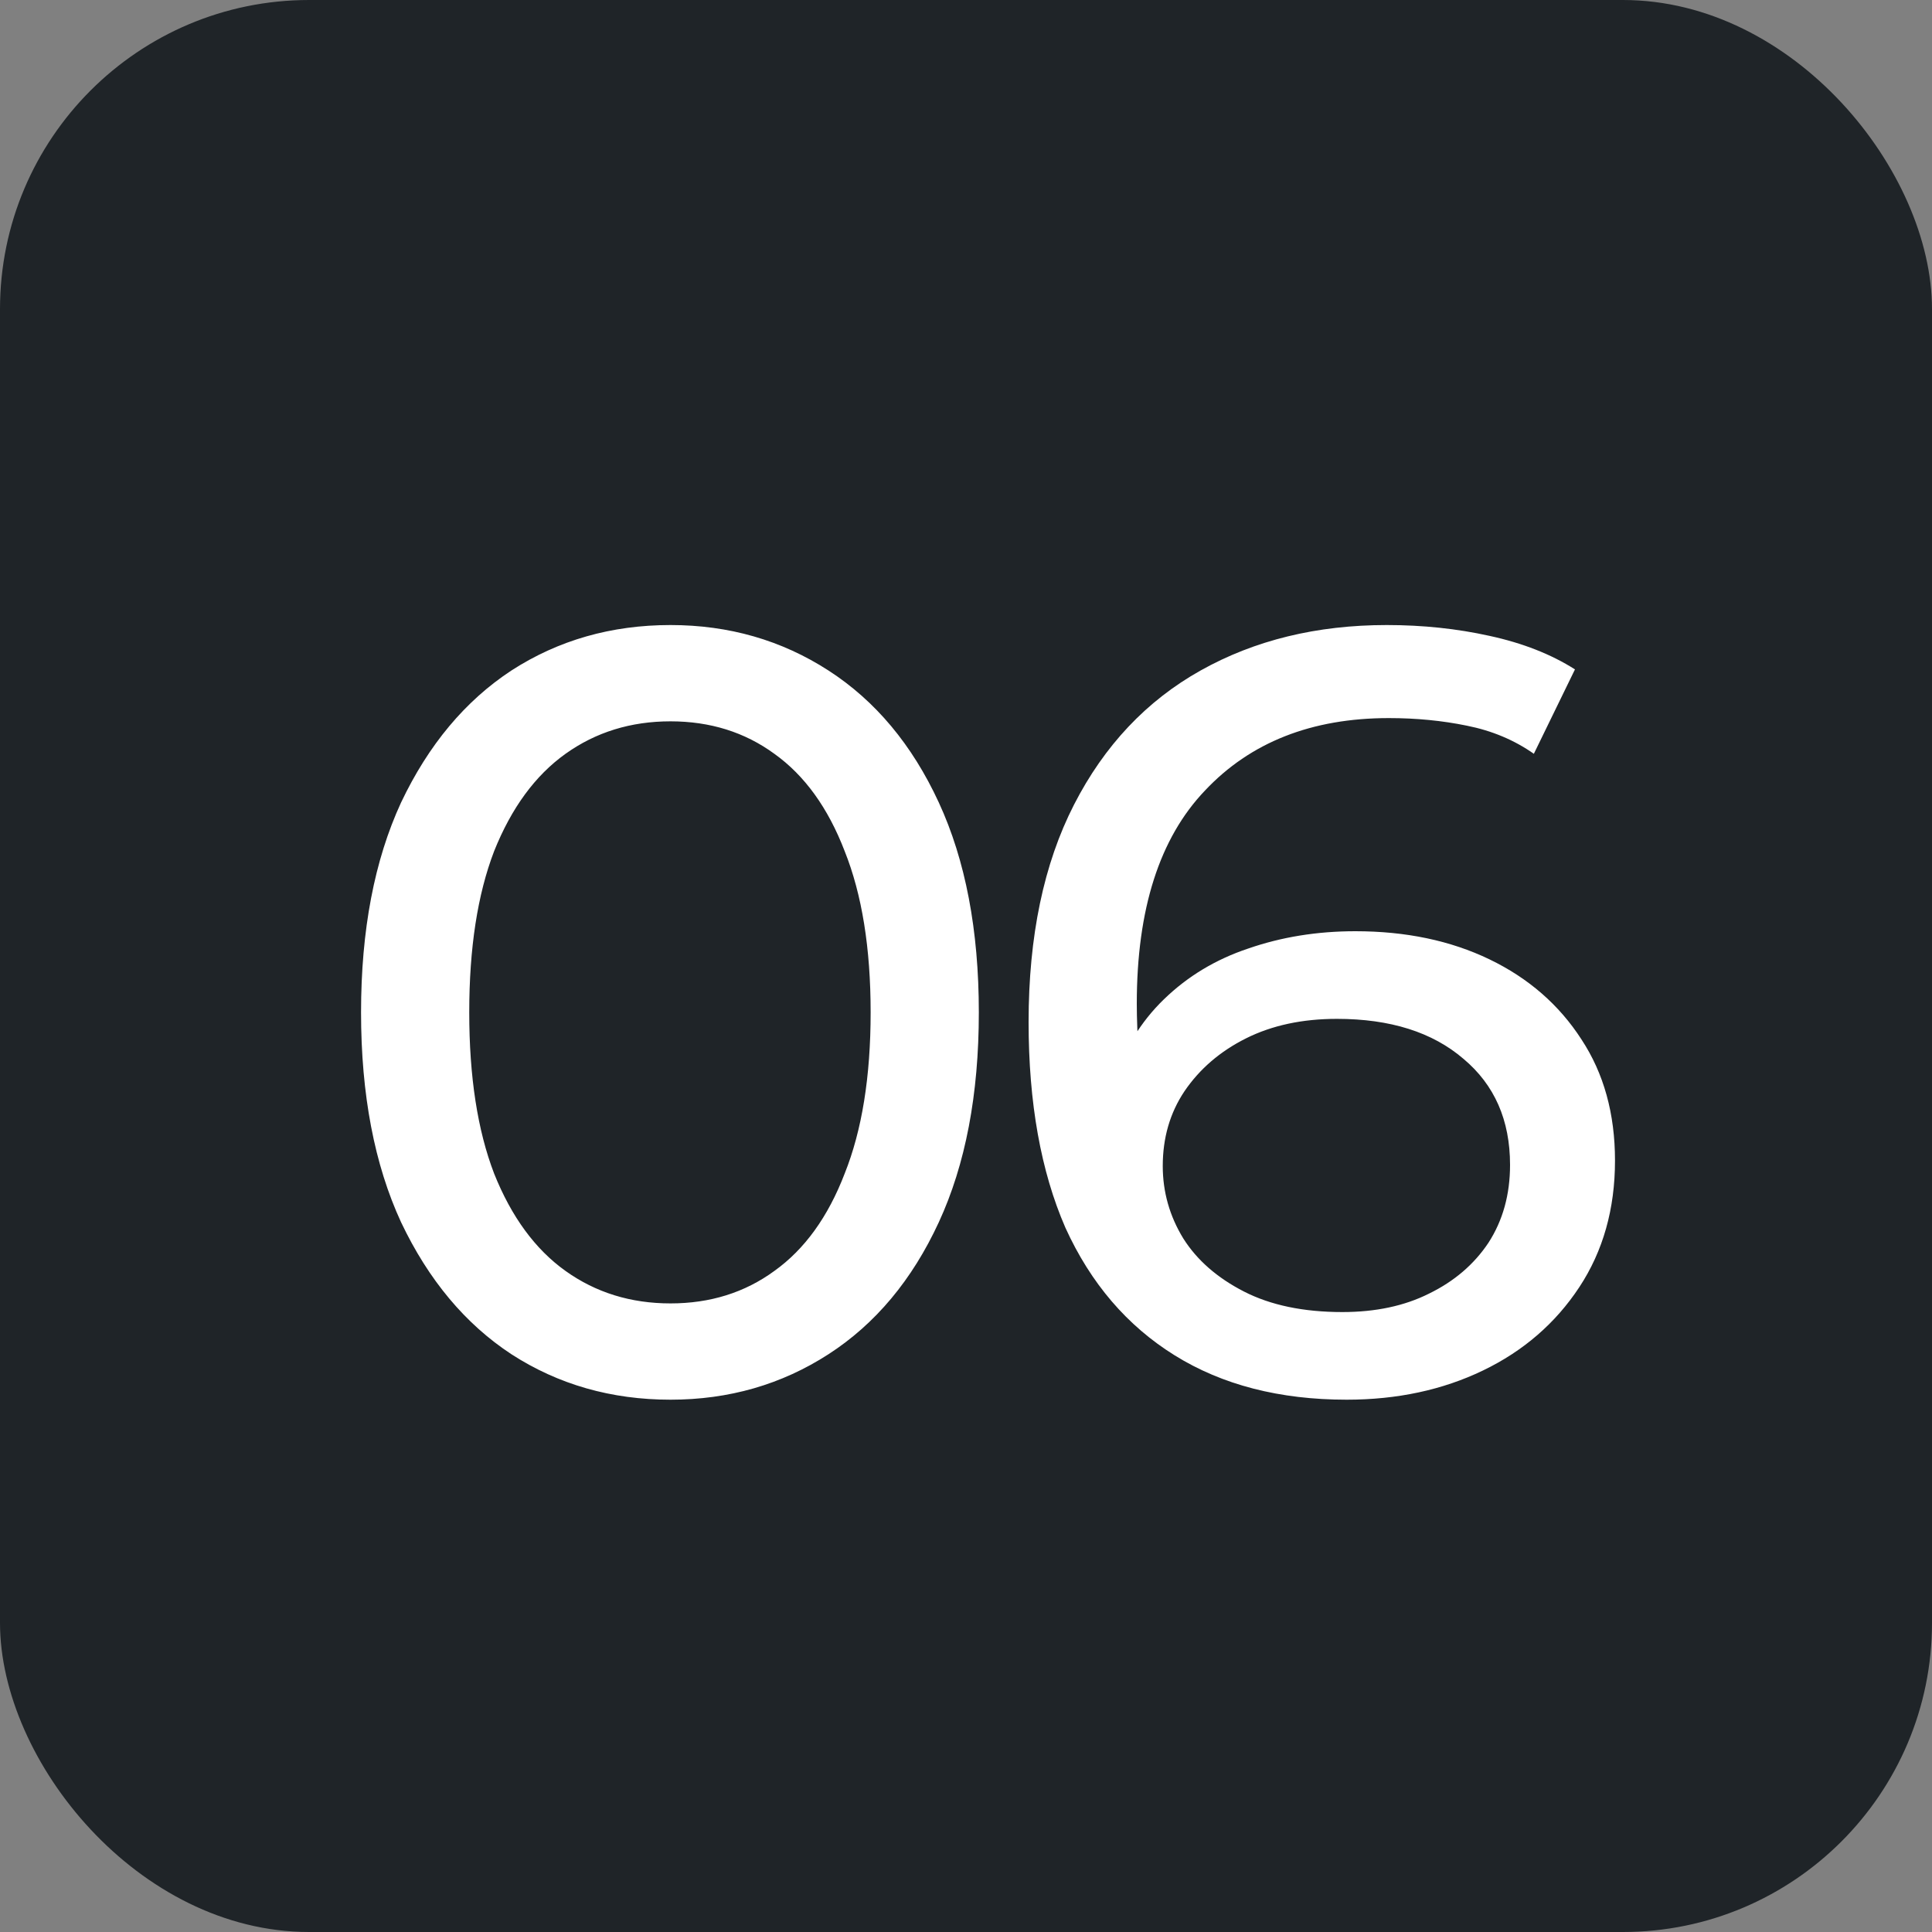
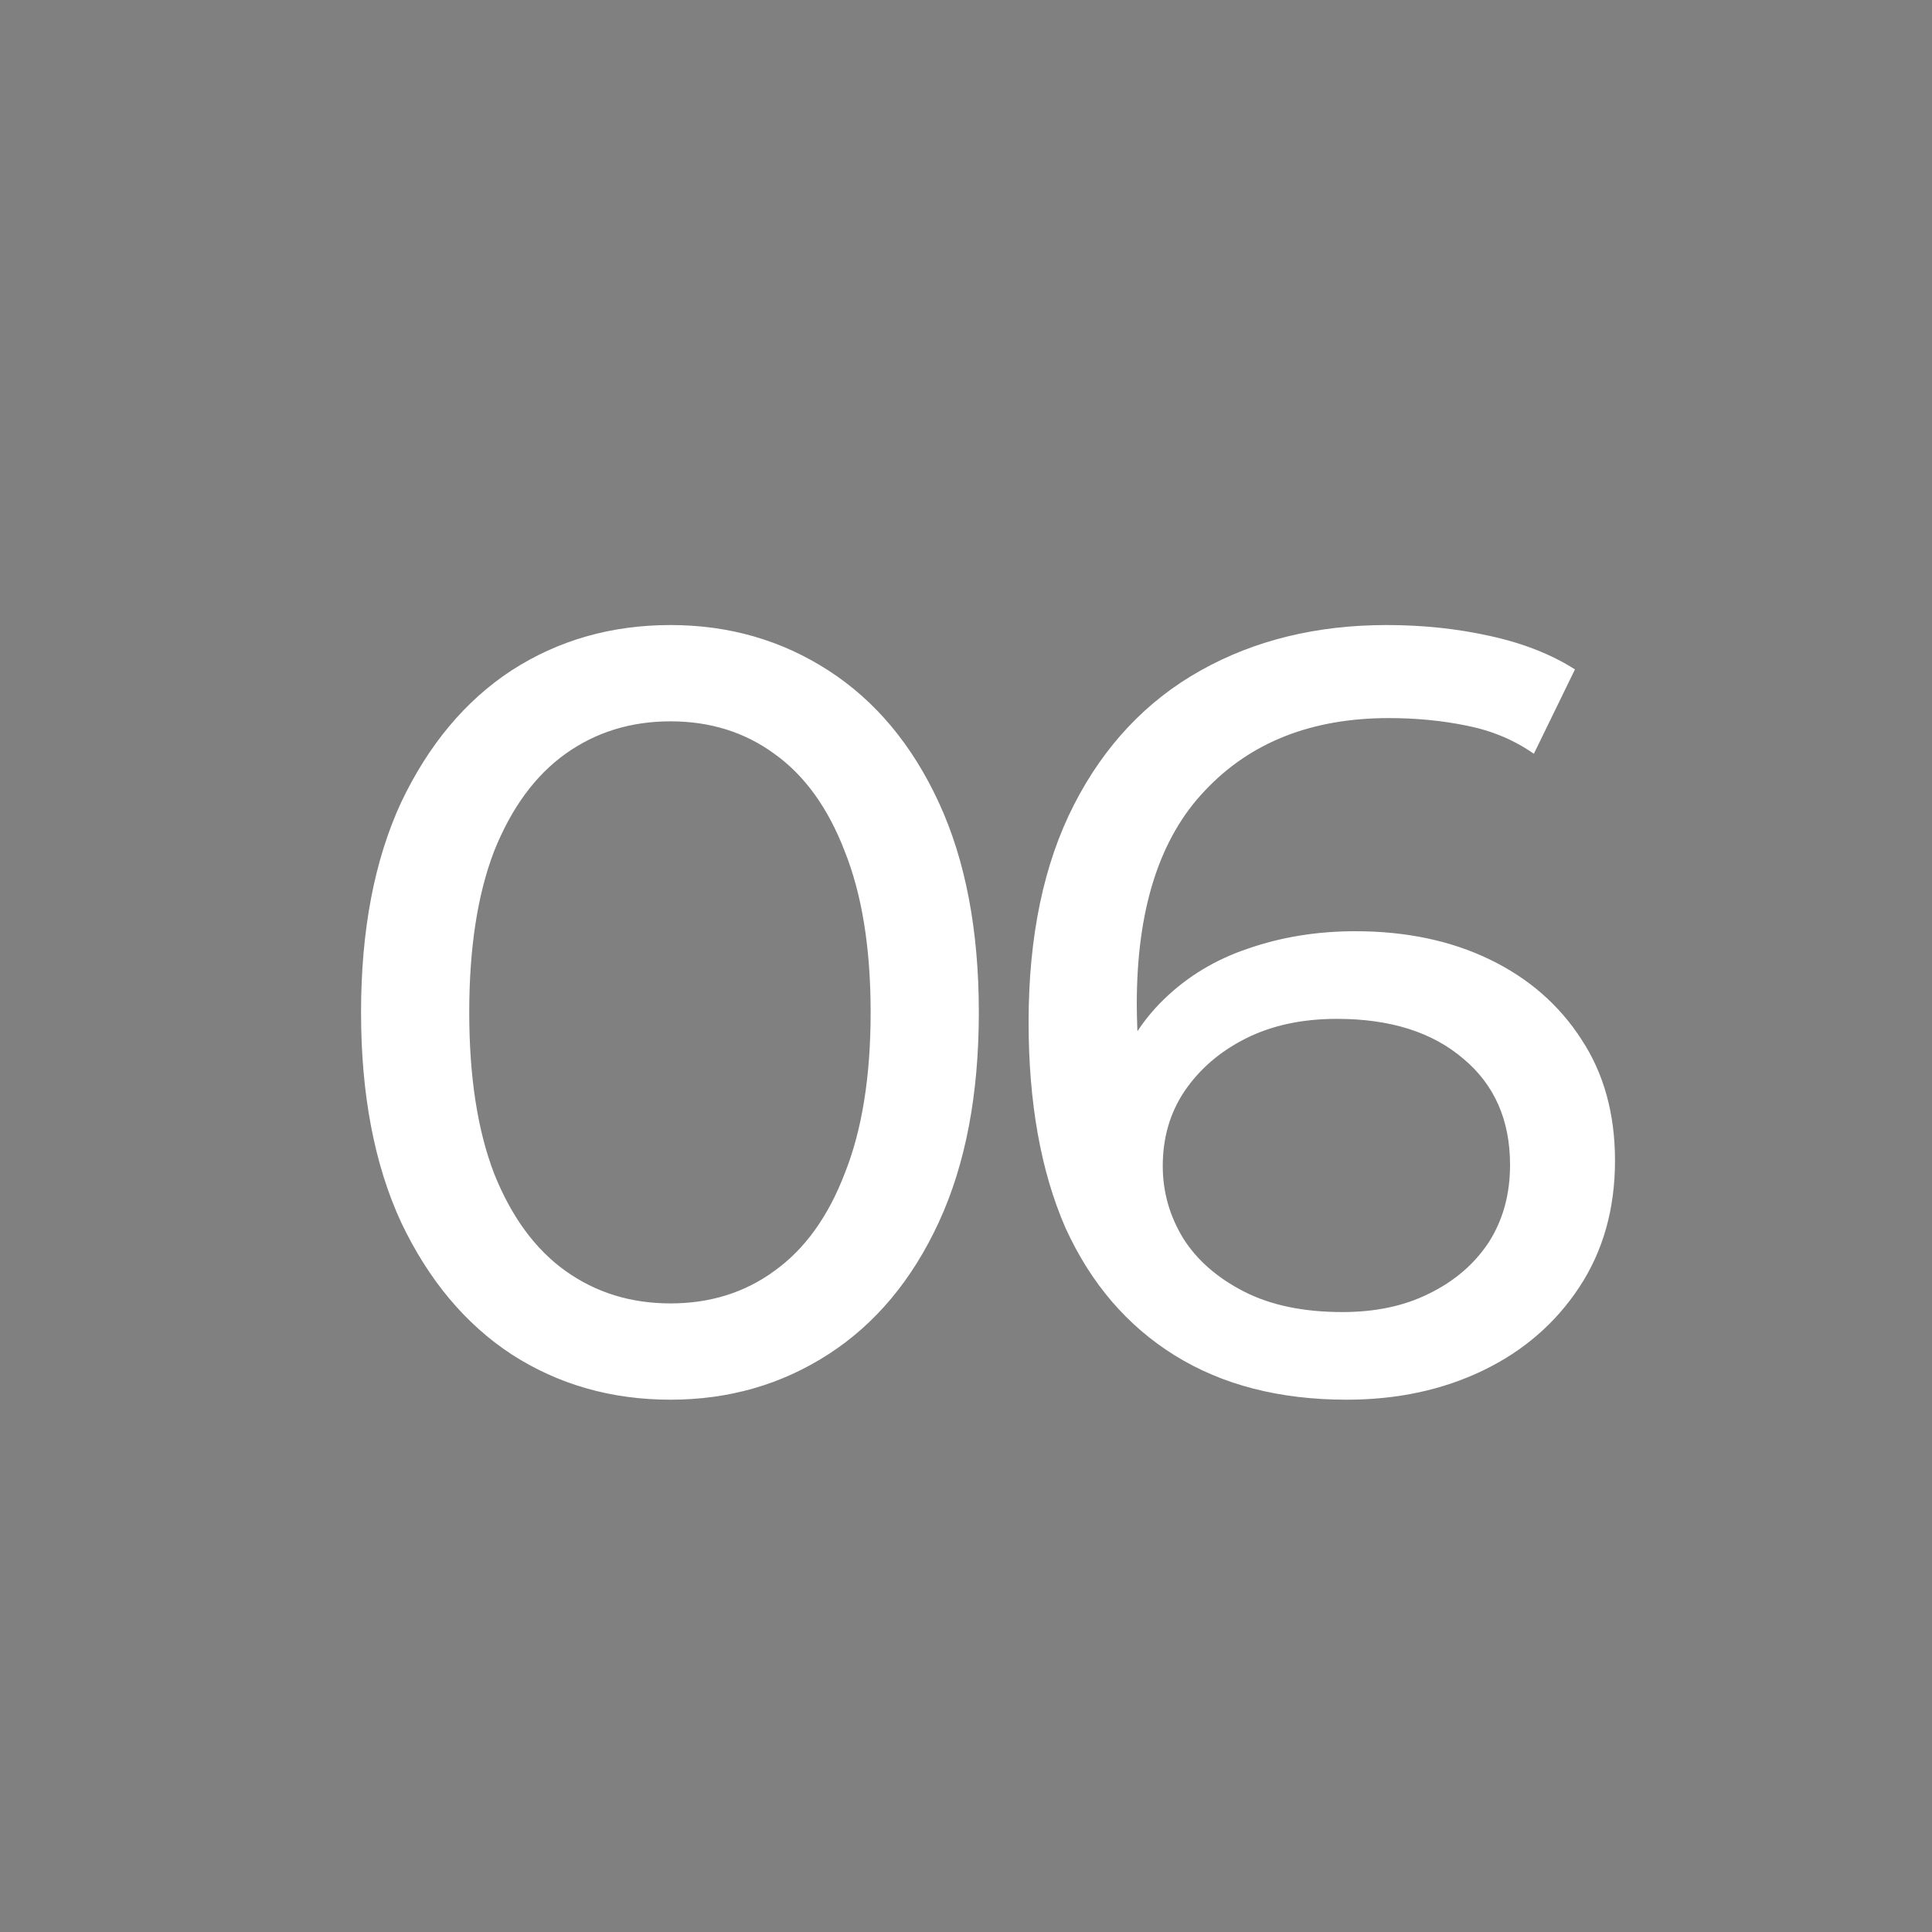
<svg xmlns="http://www.w3.org/2000/svg" width="25" height="25" viewBox="0 0 25 25" fill="none">
  <rect x="0" y="0" width="25" height="25" fill="#808080" stroke="none" />
-   <rect width="25" height="25" rx="4" fill="#1F2428" />
  <path d="M8.676 18.112C7.911 18.112 7.225 17.916 6.618 17.524C6.021 17.132 5.545 16.563 5.19 15.816C4.845 15.069 4.672 14.164 4.672 13.1C4.672 12.036 4.845 11.131 5.19 10.384C5.545 9.637 6.021 9.068 6.618 8.676C7.225 8.284 7.911 8.088 8.676 8.088C9.432 8.088 10.113 8.284 10.72 8.676C11.327 9.068 11.803 9.637 12.148 10.384C12.493 11.131 12.666 12.036 12.666 13.1C12.666 14.164 12.493 15.069 12.148 15.816C11.803 16.563 11.327 17.132 10.72 17.524C10.113 17.916 9.432 18.112 8.676 18.112ZM8.676 16.866C9.189 16.866 9.637 16.726 10.02 16.446C10.412 16.166 10.715 15.746 10.93 15.186C11.154 14.626 11.266 13.931 11.266 13.1C11.266 12.269 11.154 11.574 10.93 11.014C10.715 10.454 10.412 10.034 10.02 9.754C9.637 9.474 9.189 9.334 8.676 9.334C8.163 9.334 7.71 9.474 7.318 9.754C6.926 10.034 6.618 10.454 6.394 11.014C6.179 11.574 6.072 12.269 6.072 13.1C6.072 13.931 6.179 14.626 6.394 15.186C6.618 15.746 6.926 16.166 7.318 16.446C7.71 16.726 8.163 16.866 8.676 16.866ZM17.426 18.112C16.558 18.112 15.816 17.921 15.2 17.538C14.584 17.155 14.113 16.605 13.786 15.886C13.469 15.158 13.31 14.271 13.31 13.226C13.31 12.115 13.506 11.177 13.898 10.412C14.29 9.647 14.836 9.068 15.536 8.676C16.236 8.284 17.039 8.088 17.944 8.088C18.411 8.088 18.854 8.135 19.274 8.228C19.703 8.321 20.072 8.466 20.38 8.662L19.848 9.754C19.596 9.577 19.307 9.455 18.98 9.39C18.663 9.325 18.327 9.292 17.972 9.292C16.973 9.292 16.18 9.605 15.592 10.23C15.004 10.846 14.71 11.765 14.71 12.988C14.71 13.184 14.719 13.417 14.738 13.688C14.757 13.959 14.803 14.225 14.878 14.486L14.402 14.01C14.542 13.581 14.761 13.221 15.06 12.932C15.368 12.633 15.732 12.414 16.152 12.274C16.581 12.125 17.043 12.05 17.538 12.05C18.191 12.05 18.77 12.171 19.274 12.414C19.778 12.657 20.175 13.002 20.464 13.45C20.753 13.889 20.898 14.411 20.898 15.018C20.898 15.643 20.744 16.189 20.436 16.656C20.128 17.123 19.713 17.482 19.19 17.734C18.667 17.986 18.079 18.112 17.426 18.112ZM17.37 16.978C17.799 16.978 18.173 16.899 18.49 16.74C18.817 16.581 19.073 16.362 19.26 16.082C19.447 15.793 19.54 15.457 19.54 15.074C19.54 14.495 19.339 14.038 18.938 13.702C18.537 13.357 17.991 13.184 17.3 13.184C16.852 13.184 16.46 13.268 16.124 13.436C15.788 13.604 15.522 13.833 15.326 14.122C15.139 14.402 15.046 14.724 15.046 15.088C15.046 15.424 15.135 15.737 15.312 16.026C15.489 16.306 15.751 16.535 16.096 16.712C16.441 16.889 16.866 16.978 17.37 16.978Z" fill="white" />
</svg>